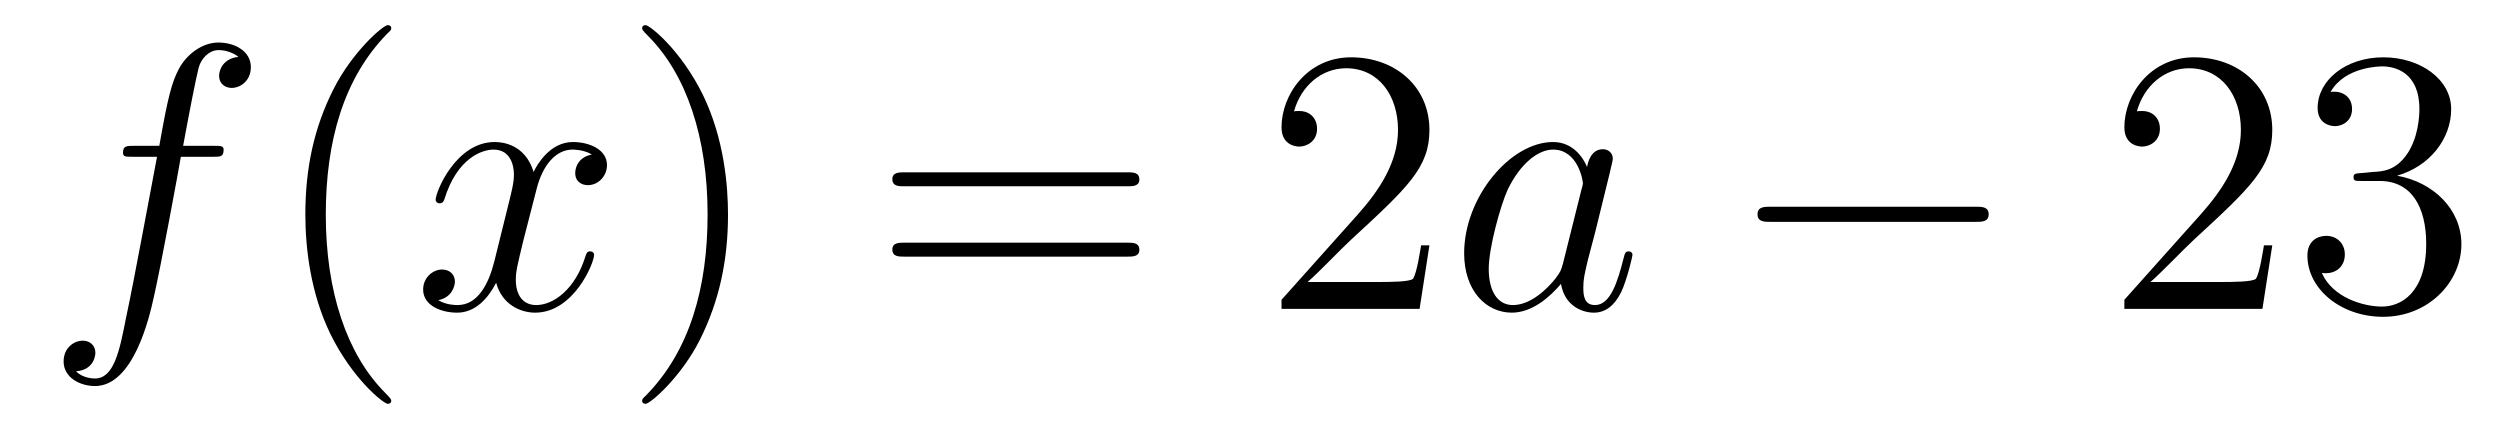
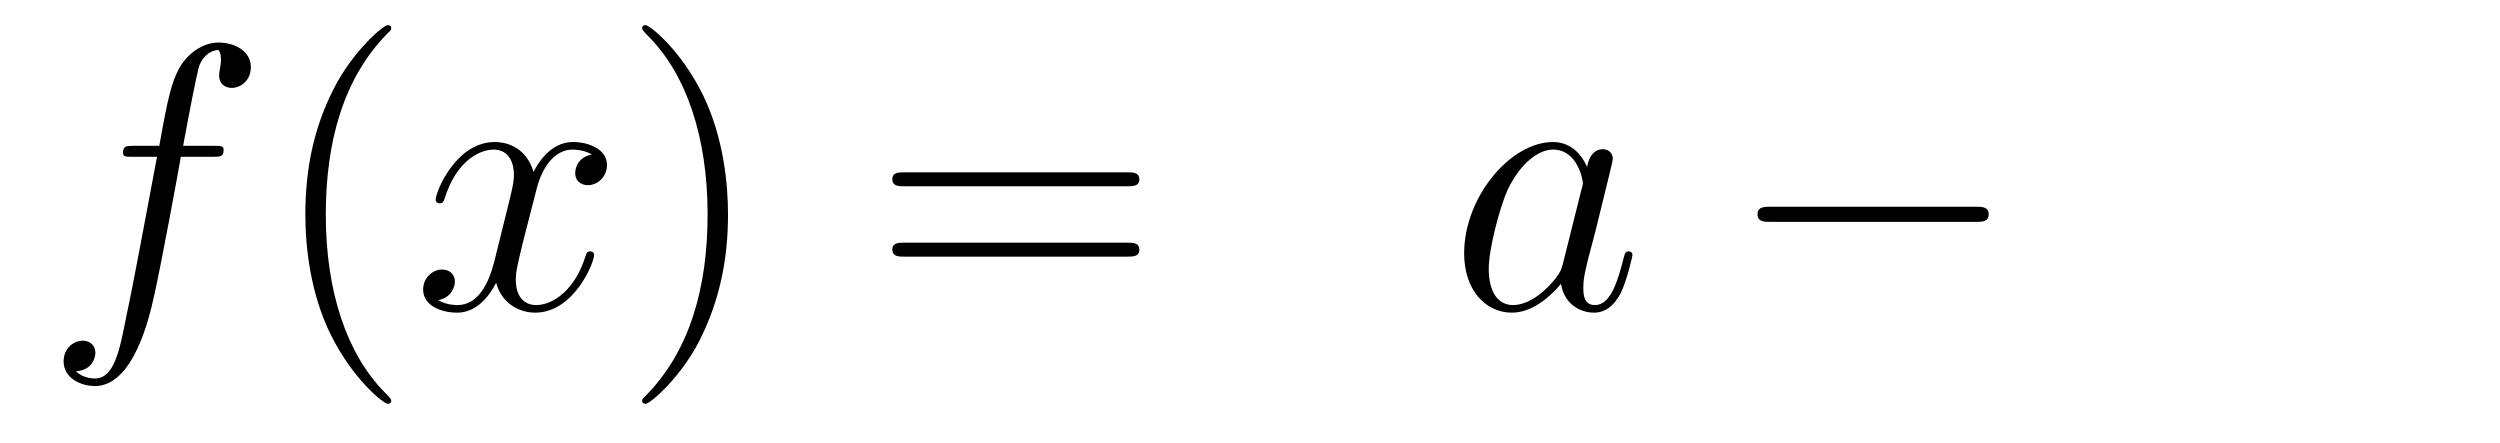
<svg xmlns="http://www.w3.org/2000/svg" height="14pt" version="1.1" viewBox="0 -14 79 14" width="79pt">
  <g id="page1">
    <g transform="matrix(1 0 0 1 -127 650)">
-       <path d="M133.732 -659.046C133.971 -659.046 134.066 -659.046 134.066 -659.273C134.066 -659.392 133.971 -659.392 133.755 -659.392H132.787C133.014 -660.623 133.182 -661.472 133.277 -661.855C133.349 -662.142 133.6 -662.417 133.911 -662.417C134.162 -662.417 134.413 -662.309 134.532 -662.202C134.066 -662.154 133.923 -661.807 133.923 -661.604C133.923 -661.365 134.102 -661.221 134.329 -661.221C134.568 -661.221 134.927 -661.424 134.927 -661.879C134.927 -662.381 134.425 -662.656 133.899 -662.656C133.385 -662.656 132.883 -662.273 132.644 -661.807C132.428 -661.388 132.309 -660.958 132.034 -659.392H131.233C131.006 -659.392 130.887 -659.392 130.887 -659.177C130.887 -659.046 130.958 -659.046 131.197 -659.046H131.962C131.747 -657.934 131.257 -655.232 130.982 -653.953C130.779 -652.913 130.6 -652.04 130.002 -652.04C129.966 -652.04 129.619 -652.04 129.404 -652.267C130.014 -652.315 130.014 -652.841 130.014 -652.853C130.014 -653.092 129.834 -653.236 129.608 -653.236C129.368 -653.236 129.01 -653.032 129.01 -652.578C129.01 -652.064 129.536 -651.801 130.002 -651.801C131.221 -651.801 131.723 -653.989 131.855 -654.587C132.07 -655.507 132.656 -658.687 132.715 -659.046H133.732Z" fill-rule="evenodd" />
+       <path d="M133.732 -659.046C133.971 -659.046 134.066 -659.046 134.066 -659.273C134.066 -659.392 133.971 -659.392 133.755 -659.392H132.787C133.014 -660.623 133.182 -661.472 133.277 -661.855C133.349 -662.142 133.6 -662.417 133.911 -662.417C134.066 -662.154 133.923 -661.807 133.923 -661.604C133.923 -661.365 134.102 -661.221 134.329 -661.221C134.568 -661.221 134.927 -661.424 134.927 -661.879C134.927 -662.381 134.425 -662.656 133.899 -662.656C133.385 -662.656 132.883 -662.273 132.644 -661.807C132.428 -661.388 132.309 -660.958 132.034 -659.392H131.233C131.006 -659.392 130.887 -659.392 130.887 -659.177C130.887 -659.046 130.958 -659.046 131.197 -659.046H131.962C131.747 -657.934 131.257 -655.232 130.982 -653.953C130.779 -652.913 130.6 -652.04 130.002 -652.04C129.966 -652.04 129.619 -652.04 129.404 -652.267C130.014 -652.315 130.014 -652.841 130.014 -652.853C130.014 -653.092 129.834 -653.236 129.608 -653.236C129.368 -653.236 129.01 -653.032 129.01 -652.578C129.01 -652.064 129.536 -651.801 130.002 -651.801C131.221 -651.801 131.723 -653.989 131.855 -654.587C132.07 -655.507 132.656 -658.687 132.715 -659.046H133.732Z" fill-rule="evenodd" />
      <path d="M139.363 -651.335C139.363 -651.371 139.363 -651.395 139.16 -651.598C137.964 -652.806 137.295 -654.778 137.295 -657.217C137.295 -659.536 137.857 -661.532 139.243 -662.943C139.363 -663.05 139.363 -663.074 139.363 -663.11C139.363 -663.182 139.303 -663.206 139.255 -663.206C139.1 -663.206 138.12 -662.345 137.534 -661.173C136.924 -659.966 136.649 -658.687 136.649 -657.217C136.649 -656.152 136.817 -654.73 137.438 -653.451C138.143 -652.017 139.124 -651.239 139.255 -651.239C139.303 -651.239 139.363 -651.263 139.363 -651.335Z" fill-rule="evenodd" />
      <path d="M145.703 -659.117C145.32 -659.046 145.177 -658.759 145.177 -658.532C145.177 -658.245 145.404 -658.149 145.571 -658.149C145.93 -658.149 146.181 -658.46 146.181 -658.782C146.181 -659.285 145.607 -659.512 145.105 -659.512C144.376 -659.512 143.969 -658.794 143.862 -658.567C143.587 -659.464 142.845 -659.512 142.63 -659.512C141.411 -659.512 140.766 -657.946 140.766 -657.683C140.766 -657.635 140.813 -657.575 140.897 -657.575C140.993 -657.575 141.017 -657.647 141.04 -657.695C141.447 -659.022 142.248 -659.273 142.595 -659.273C143.133 -659.273 143.24 -658.771 143.24 -658.484C143.24 -658.221 143.168 -657.946 143.025 -657.372L142.619 -655.734C142.439 -655.017 142.093 -654.36 141.459 -654.36C141.399 -654.36 141.1 -654.36 140.849 -654.515C141.279 -654.599 141.375 -654.957 141.375 -655.101C141.375 -655.34 141.196 -655.483 140.969 -655.483C140.682 -655.483 140.371 -655.232 140.371 -654.85C140.371 -654.348 140.933 -654.12 141.447 -654.12C142.021 -654.12 142.427 -654.575 142.678 -655.065C142.869 -654.36 143.467 -654.12 143.91 -654.12C145.129 -654.12 145.774 -655.687 145.774 -655.949C145.774 -656.009 145.726 -656.057 145.655 -656.057C145.547 -656.057 145.535 -655.997 145.5 -655.902C145.177 -654.85 144.483 -654.36 143.946 -654.36C143.527 -654.36 143.3 -654.67 143.3 -655.16C143.3 -655.423 143.348 -655.615 143.539 -656.404L143.957 -658.029C144.137 -658.747 144.543 -659.273 145.093 -659.273C145.117 -659.273 145.452 -659.273 145.703 -659.117Z" fill-rule="evenodd" />
      <path d="M150.005 -657.217C150.005 -658.125 149.886 -659.607 149.216 -660.994C148.511 -662.428 147.531 -663.206 147.399 -663.206C147.351 -663.206 147.292 -663.182 147.292 -663.11C147.292 -663.074 147.292 -663.05 147.495 -662.847C148.69 -661.64 149.36 -659.667 149.36 -657.228C149.36 -654.909 148.798 -652.913 147.411 -651.502C147.292 -651.395 147.292 -651.371 147.292 -651.335C147.292 -651.263 147.351 -651.239 147.399 -651.239C147.554 -651.239 148.535 -652.1 149.121 -653.272C149.73 -654.491 150.005 -655.782 150.005 -657.217Z" fill-rule="evenodd" />
      <path d="M162.622 -658.113C162.789 -658.113 163.004 -658.113 163.004 -658.328C163.004 -658.555 162.801 -658.555 162.622 -658.555H155.581C155.413 -658.555 155.198 -658.555 155.198 -658.34C155.198 -658.113 155.401 -658.113 155.581 -658.113H162.622ZM162.622 -655.89C162.789 -655.89 163.004 -655.89 163.004 -656.105C163.004 -656.332 162.801 -656.332 162.622 -656.332H155.581C155.413 -656.332 155.198 -656.332 155.198 -656.117C155.198 -655.89 155.401 -655.89 155.581 -655.89H162.622Z" fill-rule="evenodd" />
-       <path d="M172.17 -656.248H171.907C171.871 -656.045 171.775 -655.387 171.655 -655.196C171.572 -655.089 170.89 -655.089 170.532 -655.089H168.321C168.643 -655.364 169.372 -656.129 169.683 -656.416C171.5 -658.089 172.17 -658.711 172.17 -659.894C172.17 -661.269 171.082 -662.189 169.695 -662.189C168.309 -662.189 167.496 -661.006 167.496 -659.978C167.496 -659.368 168.022 -659.368 168.057 -659.368C168.309 -659.368 168.619 -659.547 168.619 -659.93C168.619 -660.265 168.392 -660.492 168.057 -660.492C167.95 -660.492 167.926 -660.492 167.89 -660.48C168.117 -661.293 168.763 -661.843 169.54 -661.843C170.556 -661.843 171.177 -660.994 171.177 -659.894C171.177 -658.878 170.592 -657.993 169.911 -657.228L167.496 -654.527V-654.24H171.859L172.17 -656.248Z" fill-rule="evenodd" />
      <path d="M176.387 -655.662C176.327 -655.459 176.327 -655.435 176.16 -655.208C175.897 -654.873 175.371 -654.36 174.809 -654.36C174.319 -654.36 174.044 -654.802 174.044 -655.507C174.044 -656.165 174.414 -657.503 174.642 -658.006C175.048 -658.842 175.61 -659.273 176.076 -659.273C176.865 -659.273 177.021 -658.293 177.021 -658.197C177.021 -658.185 176.985 -658.029 176.973 -658.006L176.387 -655.662ZM177.152 -658.723C177.021 -659.033 176.698 -659.512 176.076 -659.512C174.725 -659.512 173.267 -657.767 173.267 -655.997C173.267 -654.814 173.96 -654.12 174.773 -654.12C175.431 -654.12 175.992 -654.634 176.327 -655.029C176.447 -654.324 177.008 -654.12 177.367 -654.12C177.726 -654.12 178.013 -654.336 178.228 -654.766C178.419 -655.173 178.587 -655.902 178.587 -655.949C178.587 -656.009 178.539 -656.057 178.467 -656.057C178.359 -656.057 178.347 -655.997 178.3 -655.818C178.12 -655.113 177.893 -654.36 177.403 -654.36C177.056 -654.36 177.033 -654.67 177.033 -654.909C177.033 -655.184 177.068 -655.316 177.176 -655.782C177.26 -656.081 177.319 -656.344 177.415 -656.691C177.857 -658.484 177.965 -658.914 177.965 -658.986C177.965 -659.153 177.833 -659.285 177.654 -659.285C177.272 -659.285 177.176 -658.866 177.152 -658.723Z" fill-rule="evenodd" />
      <path d="M189.424 -656.989C189.627 -656.989 189.842 -656.989 189.842 -657.228C189.842 -657.468 189.627 -657.468 189.424 -657.468H182.957C182.753 -657.468 182.538 -657.468 182.538 -657.228C182.538 -656.989 182.753 -656.989 182.957 -656.989H189.424Z" fill-rule="evenodd" />
-       <path d="M198.804 -656.248H198.541C198.505 -656.045 198.409 -655.387 198.29 -655.196C198.206 -655.089 197.525 -655.089 197.166 -655.089H194.954C195.277 -655.364 196.007 -656.129 196.318 -656.416C198.134 -658.089 198.804 -658.711 198.804 -659.894C198.804 -661.269 197.716 -662.189 196.33 -662.189C194.942 -662.189 194.13 -661.006 194.13 -659.978C194.13 -659.368 194.656 -659.368 194.692 -659.368C194.942 -659.368 195.253 -659.547 195.253 -659.93C195.253 -660.265 195.026 -660.492 194.692 -660.492C194.585 -660.492 194.561 -660.492 194.525 -660.48C194.752 -661.293 195.397 -661.843 196.175 -661.843C197.19 -661.843 197.812 -660.994 197.812 -659.894C197.812 -658.878 197.226 -657.993 196.544 -657.228L194.13 -654.527V-654.24H198.493L198.804 -656.248ZM201.624 -658.532C201.42 -658.52 201.372 -658.507 201.372 -658.4C201.372 -658.281 201.432 -658.281 201.648 -658.281H202.198C203.214 -658.281 203.668 -657.444 203.668 -656.296C203.668 -654.73 202.855 -654.312 202.27 -654.312C201.695 -654.312 200.716 -654.587 200.369 -655.376C200.752 -655.316 201.097 -655.531 201.097 -655.961C201.097 -656.308 200.846 -656.547 200.512 -656.547C200.225 -656.547 199.914 -656.38 199.914 -655.926C199.914 -654.862 200.978 -653.989 202.306 -653.989C203.728 -653.989 204.78 -655.077 204.78 -656.284C204.78 -657.384 203.896 -658.245 202.747 -658.448C203.788 -658.747 204.457 -659.619 204.457 -660.552C204.457 -661.496 203.477 -662.189 202.316 -662.189C201.121 -662.189 200.237 -661.46 200.237 -660.588C200.237 -660.109 200.608 -660.014 200.786 -660.014C201.038 -660.014 201.325 -660.193 201.325 -660.552C201.325 -660.934 201.038 -661.102 200.776 -661.102C200.704 -661.102 200.68 -661.102 200.644 -661.09C201.097 -661.902 202.222 -661.902 202.282 -661.902C202.675 -661.902 203.453 -661.723 203.453 -660.552C203.453 -660.325 203.417 -659.655 203.07 -659.141C202.711 -658.615 202.306 -658.579 201.983 -658.567L201.624 -658.532Z" fill-rule="evenodd" />
    </g>
  </g>
</svg>